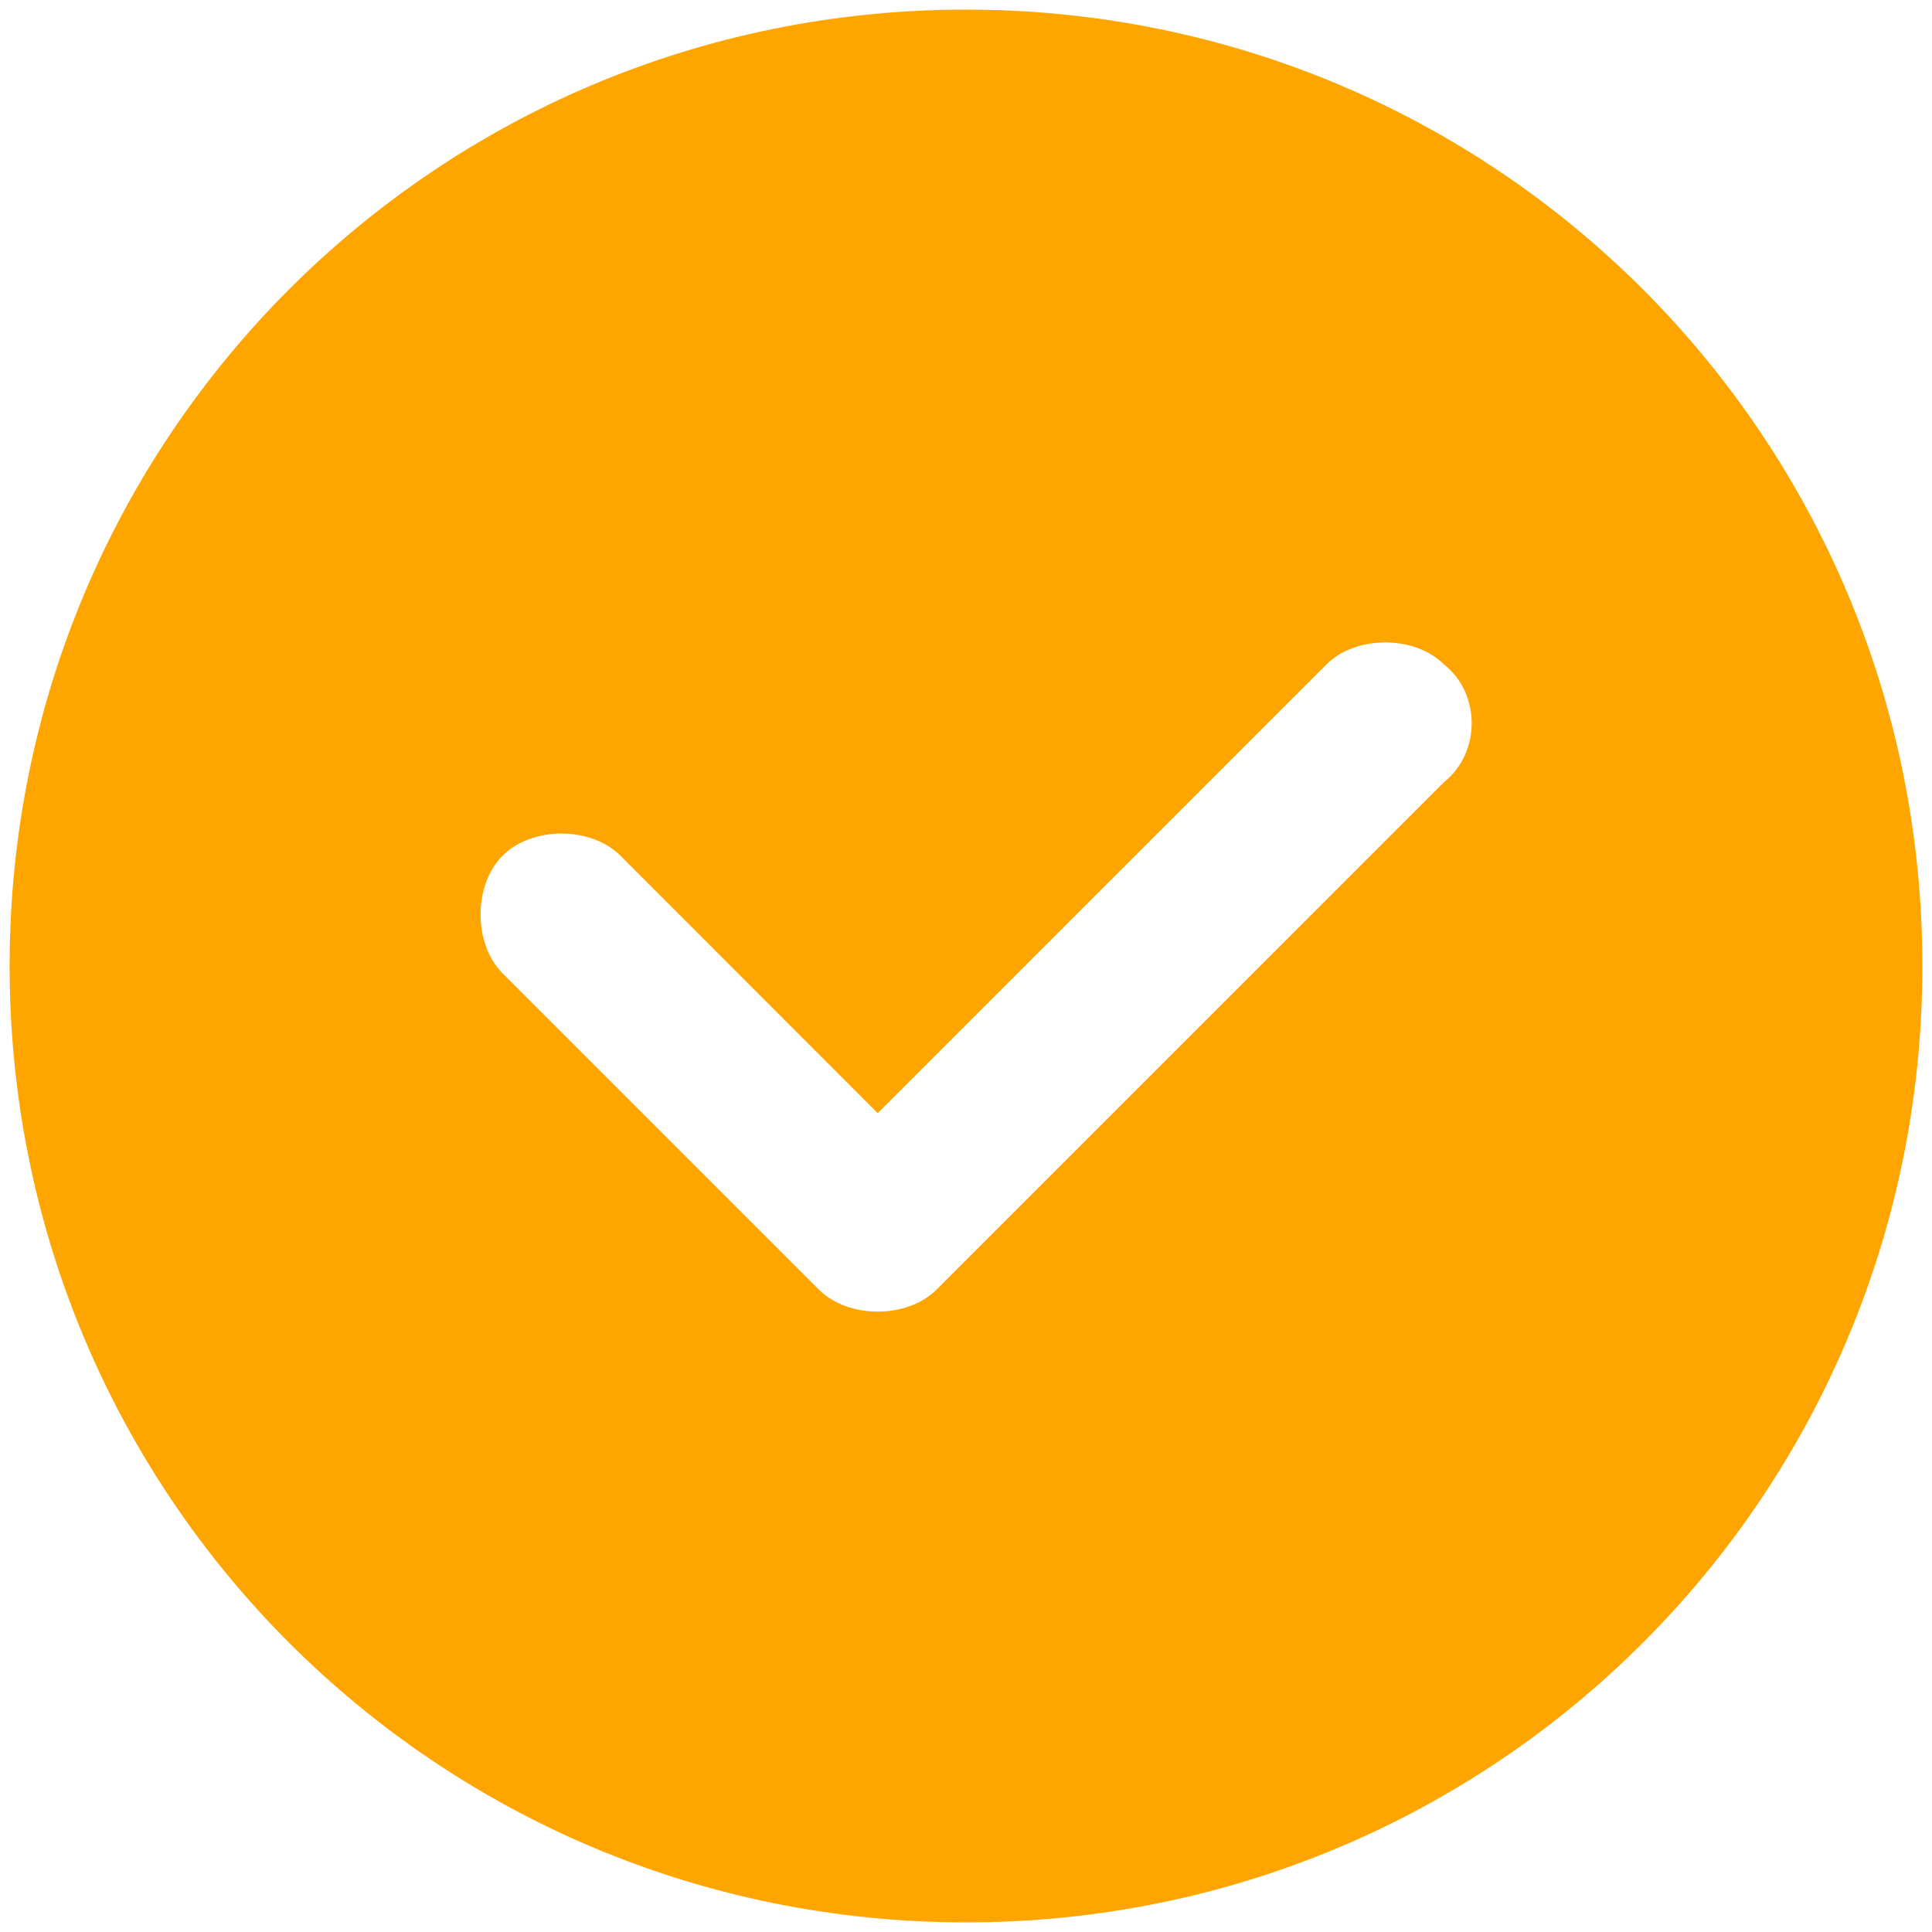
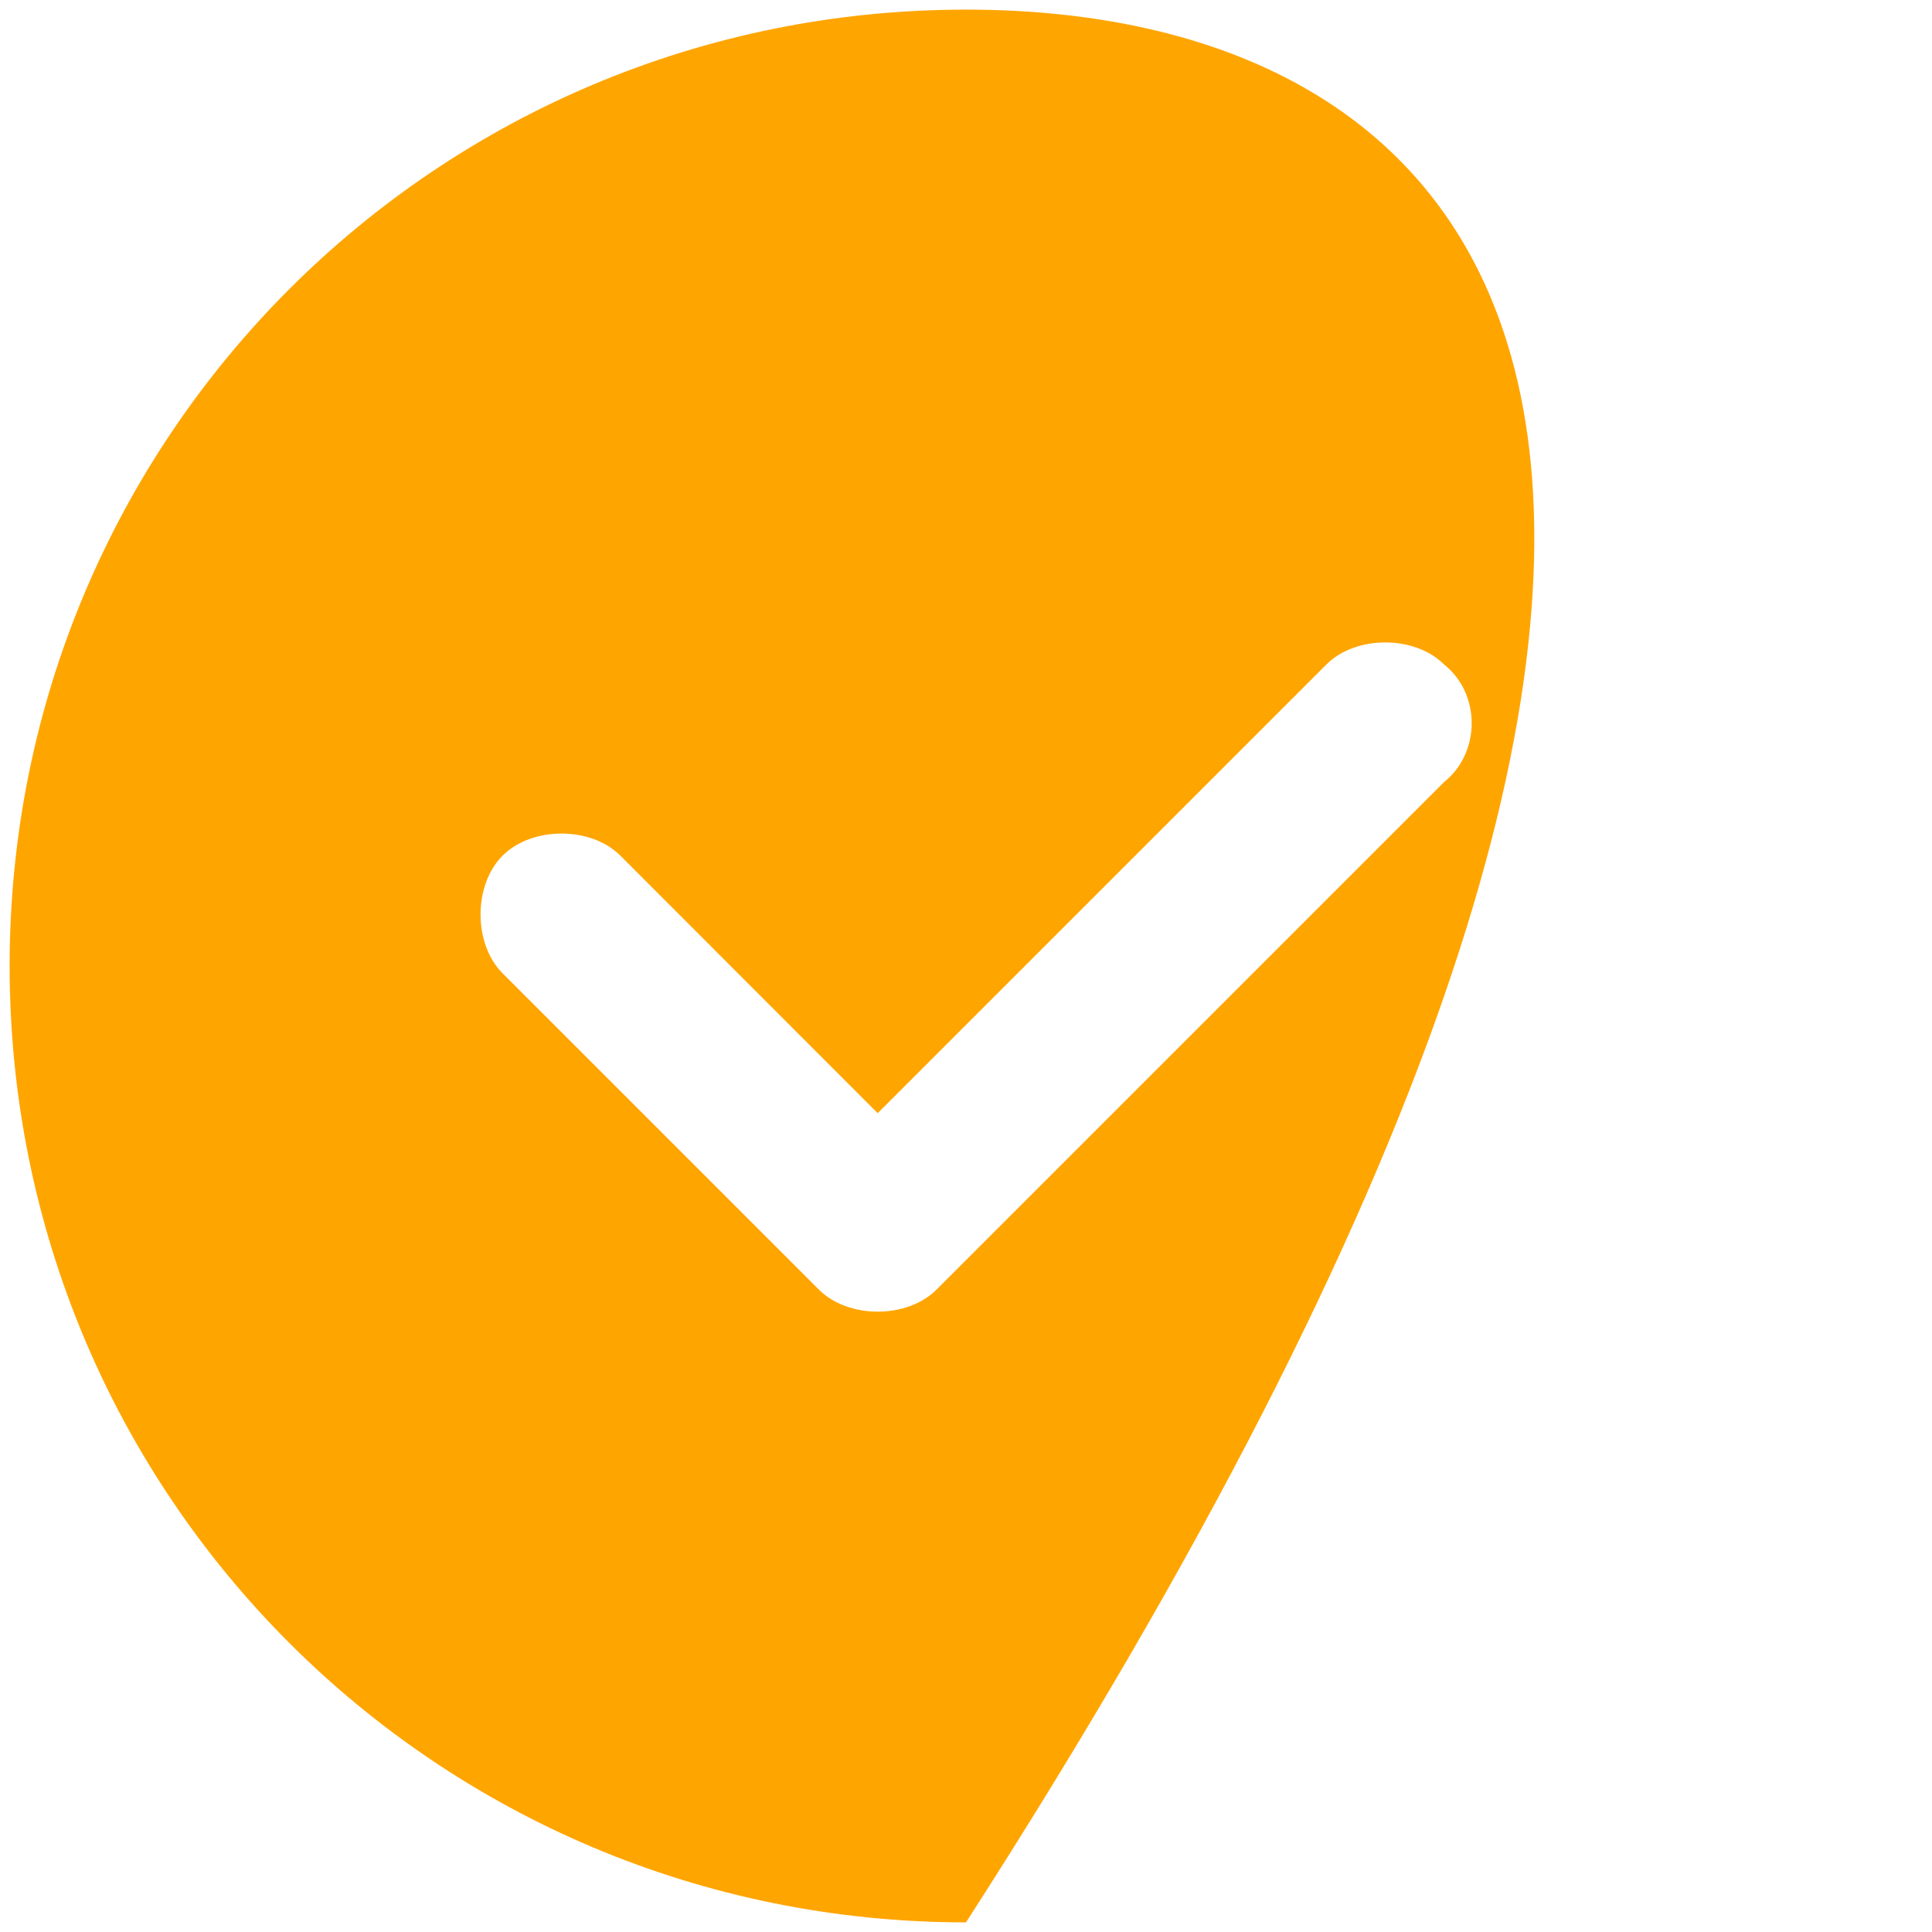
<svg xmlns="http://www.w3.org/2000/svg" t="1739777678838" class="icon" viewBox="0 0 1024 1024" version="1.1" p-id="4552" width="200" height="200">
-   <path d="M765.4 414.5l-269 269c-7.8 7.8-19.5 11.7-31.2 11.7s-23.4-3.9-31.2-11.7L266.4 515.9c-15.6-15.6-15.6-46.8 0-62.4 15.6-15.6 46.8-15.6 62.4 0L465.2 590 703 352.2c15.6-15.6 46.8-15.6 62.4 0 19.5 15.5 19.5 46.7 0 62.3zM512 5.1C231.3 5.1 5.1 231.3 5.1 512s226.1 506.9 506.9 506.9c280.7 0 506.9-226.1 506.9-506.9C1018.9 231.3 792.7 5.1 512 5.1z" fill="#ffa500" p-id="4553" />
+   <path d="M765.4 414.5l-269 269c-7.8 7.8-19.5 11.7-31.2 11.7s-23.4-3.9-31.2-11.7L266.4 515.9c-15.6-15.6-15.6-46.8 0-62.4 15.6-15.6 46.8-15.6 62.4 0L465.2 590 703 352.2c15.6-15.6 46.8-15.6 62.4 0 19.5 15.5 19.5 46.7 0 62.3zM512 5.1C231.3 5.1 5.1 231.3 5.1 512s226.1 506.9 506.9 506.9C1018.9 231.3 792.7 5.1 512 5.1z" fill="#ffa500" p-id="4553" />
</svg>